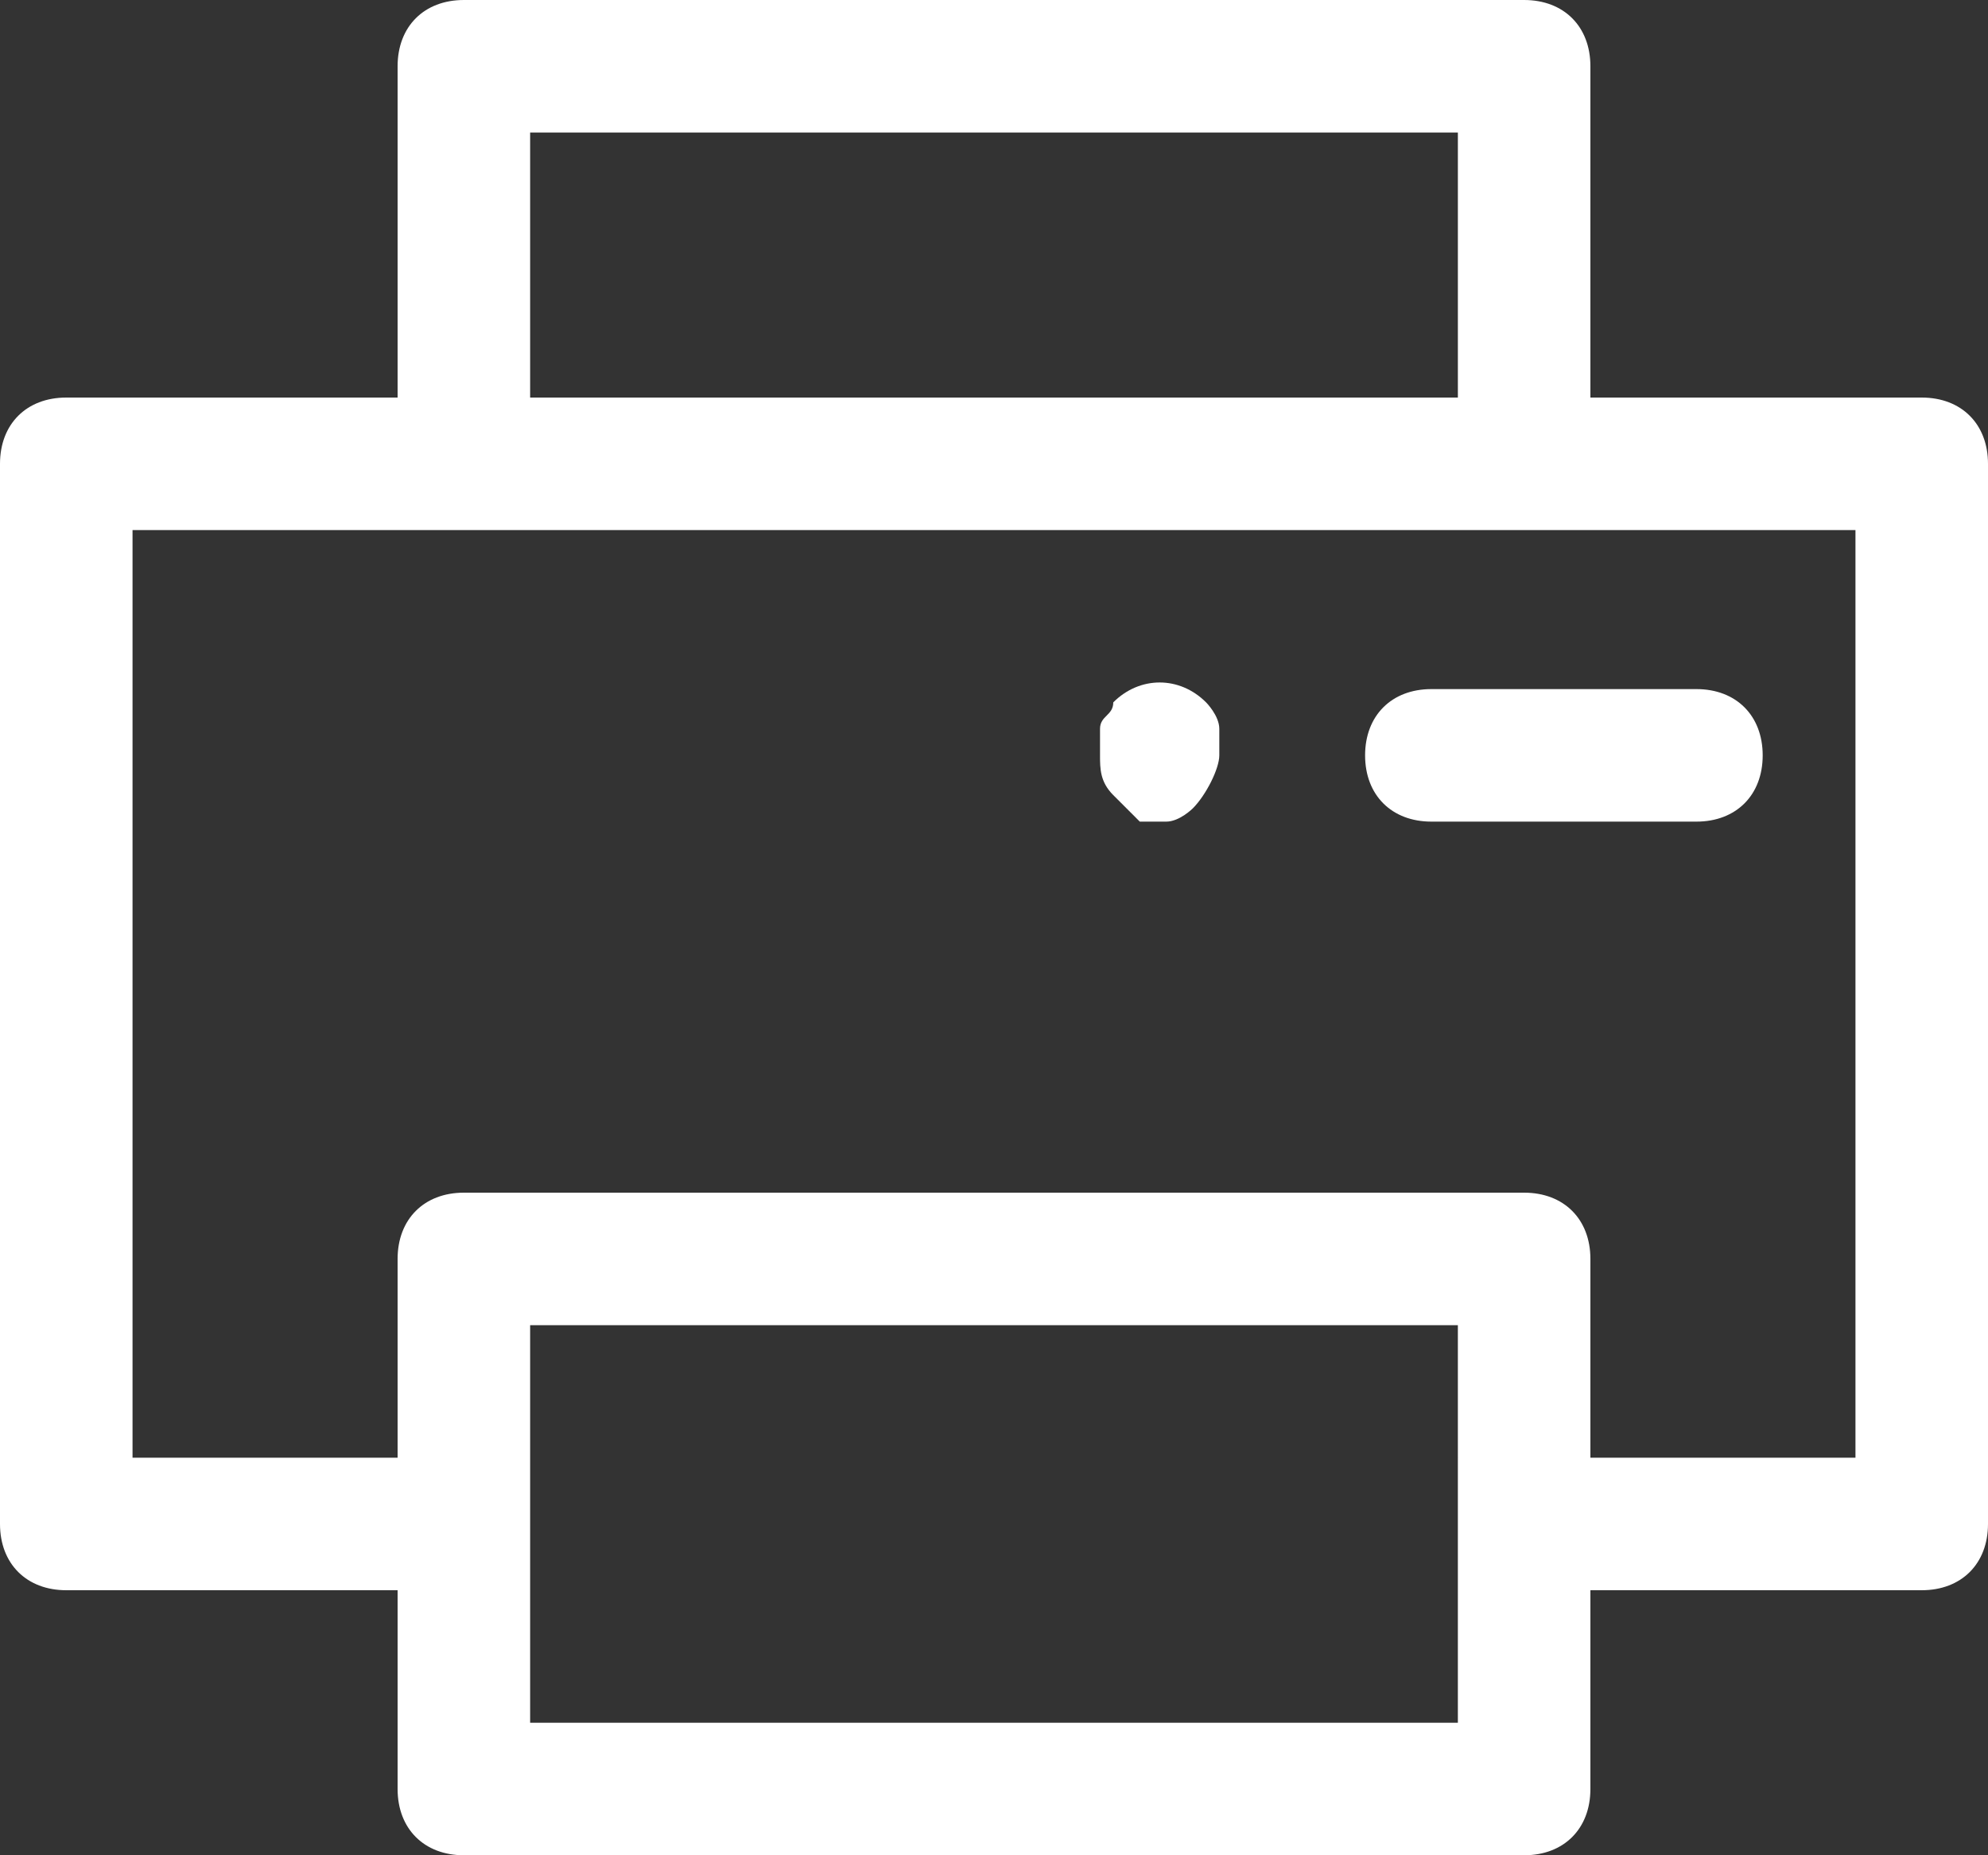
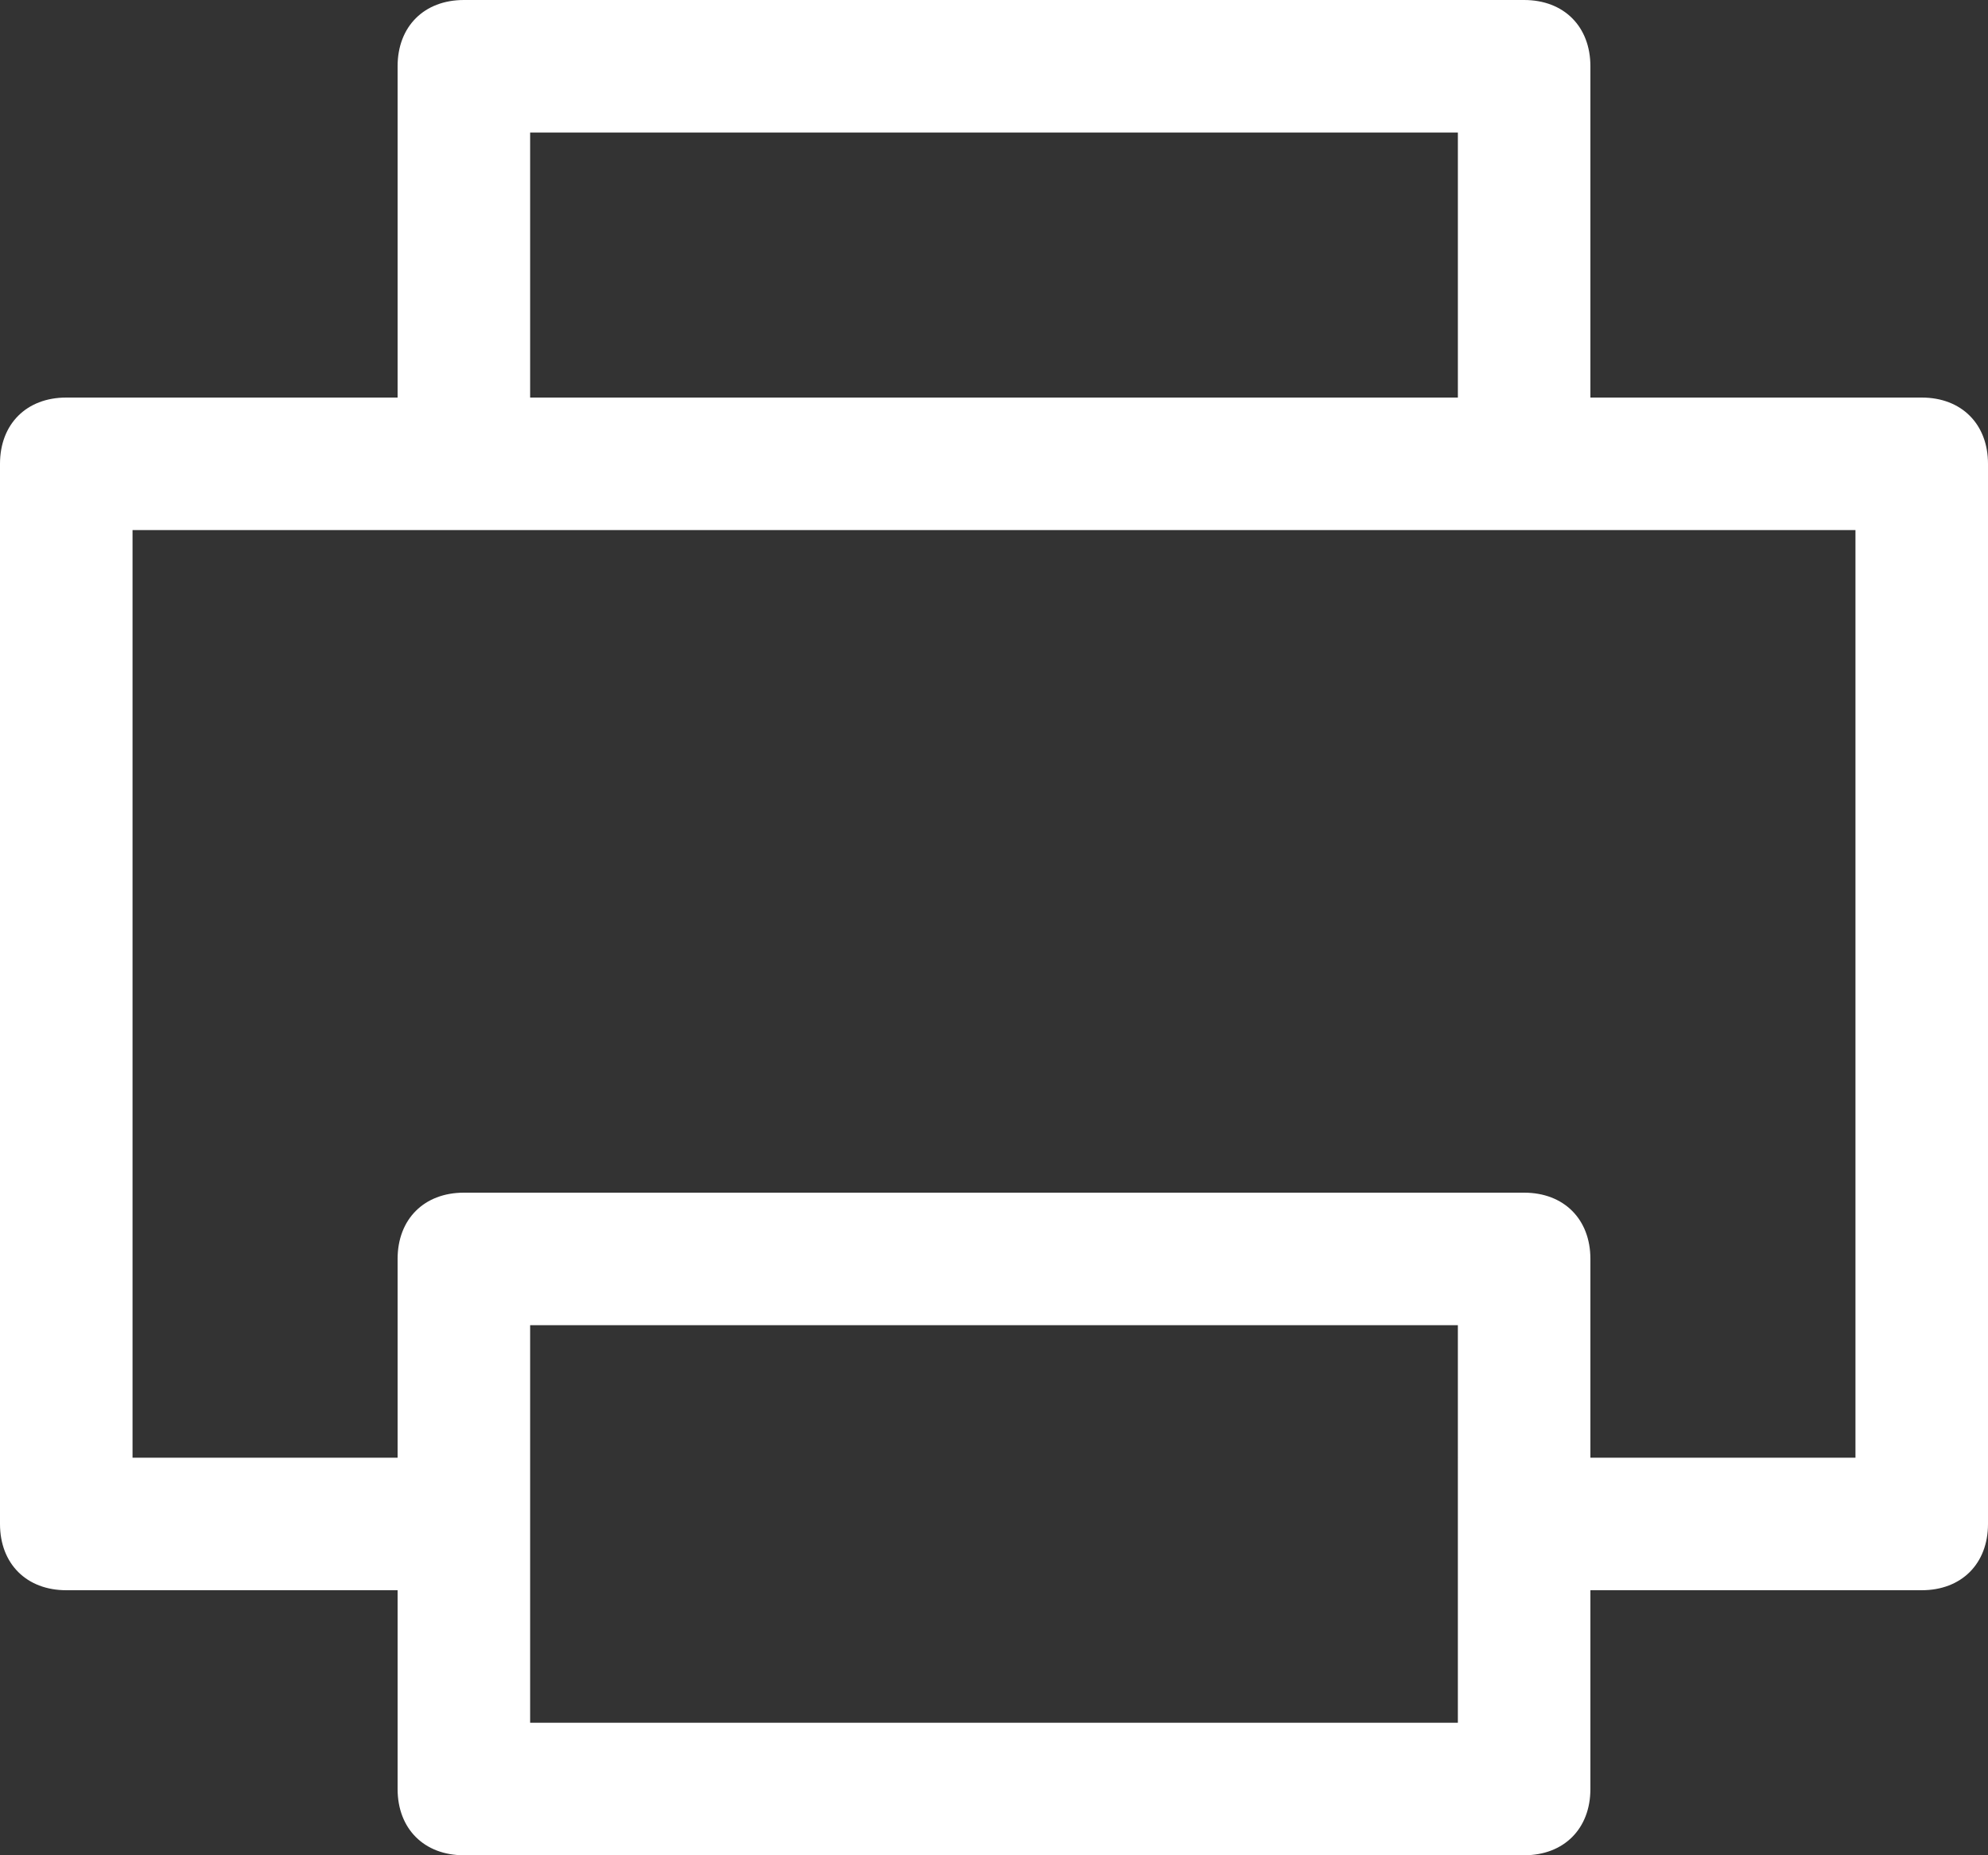
<svg xmlns="http://www.w3.org/2000/svg" viewBox="0 0 15 14">
  <rect x="0" y="0" width="15" height="14" fill="#333333" stroke="none" />
  <path fill="#fff" d="M14.5,3H12V0.5C12,0.2,11.8,0,11.5,0h-8C3.2,0,3,0.2,3,0.5V3H0.5C0.2,3,0,3.2,0,3.5v8C0,11.8,0.2,12,0.5,12H3     v1.5C3,13.8,3.2,14,3.5,14h8c0.3,0,0.5-0.2,0.5-0.5V12h2.5c0.3,0,0.5-0.2,0.5-0.5v-8C15,3.2,14.8,3,14.5,3z M4,1h7v2H4V1z M11,13H4     v-3h7V13z M14,11h-2V9.5C12,9.2,11.8,9,11.5,9h-8C3.2,9,3,9.2,3,9.5V11H1V4h2.5h8H14V11z" />
-   <path fill="#fff" d="M12.8,6.2h-2c-0.3,0-0.5-0.2-0.5-0.5s0.2-0.5,0.5-0.5h2c0.3,0,0.5,0.2,0.5,0.5S13.1,6.2,12.8,6.2z" />
-   <path fill="#fff" d="M8.8,6.2c-0.1,0-0.1,0-0.2,0C8.5,6.1,8.5,6.1,8.4,6C8.3,5.9,8.3,5.8,8.3,5.7c0-0.1,0-0.1,0-0.2     c0-0.1,0.1-0.1,0.1-0.2c0.2-0.2,0.5-0.2,0.7,0c0,0,0.1,0.1,0.1,0.2c0,0.1,0,0.1,0,0.2c0,0.1-0.1,0.3-0.2,0.4C9,6.1,8.9,6.2,8.8,6.2z     " />
</svg>